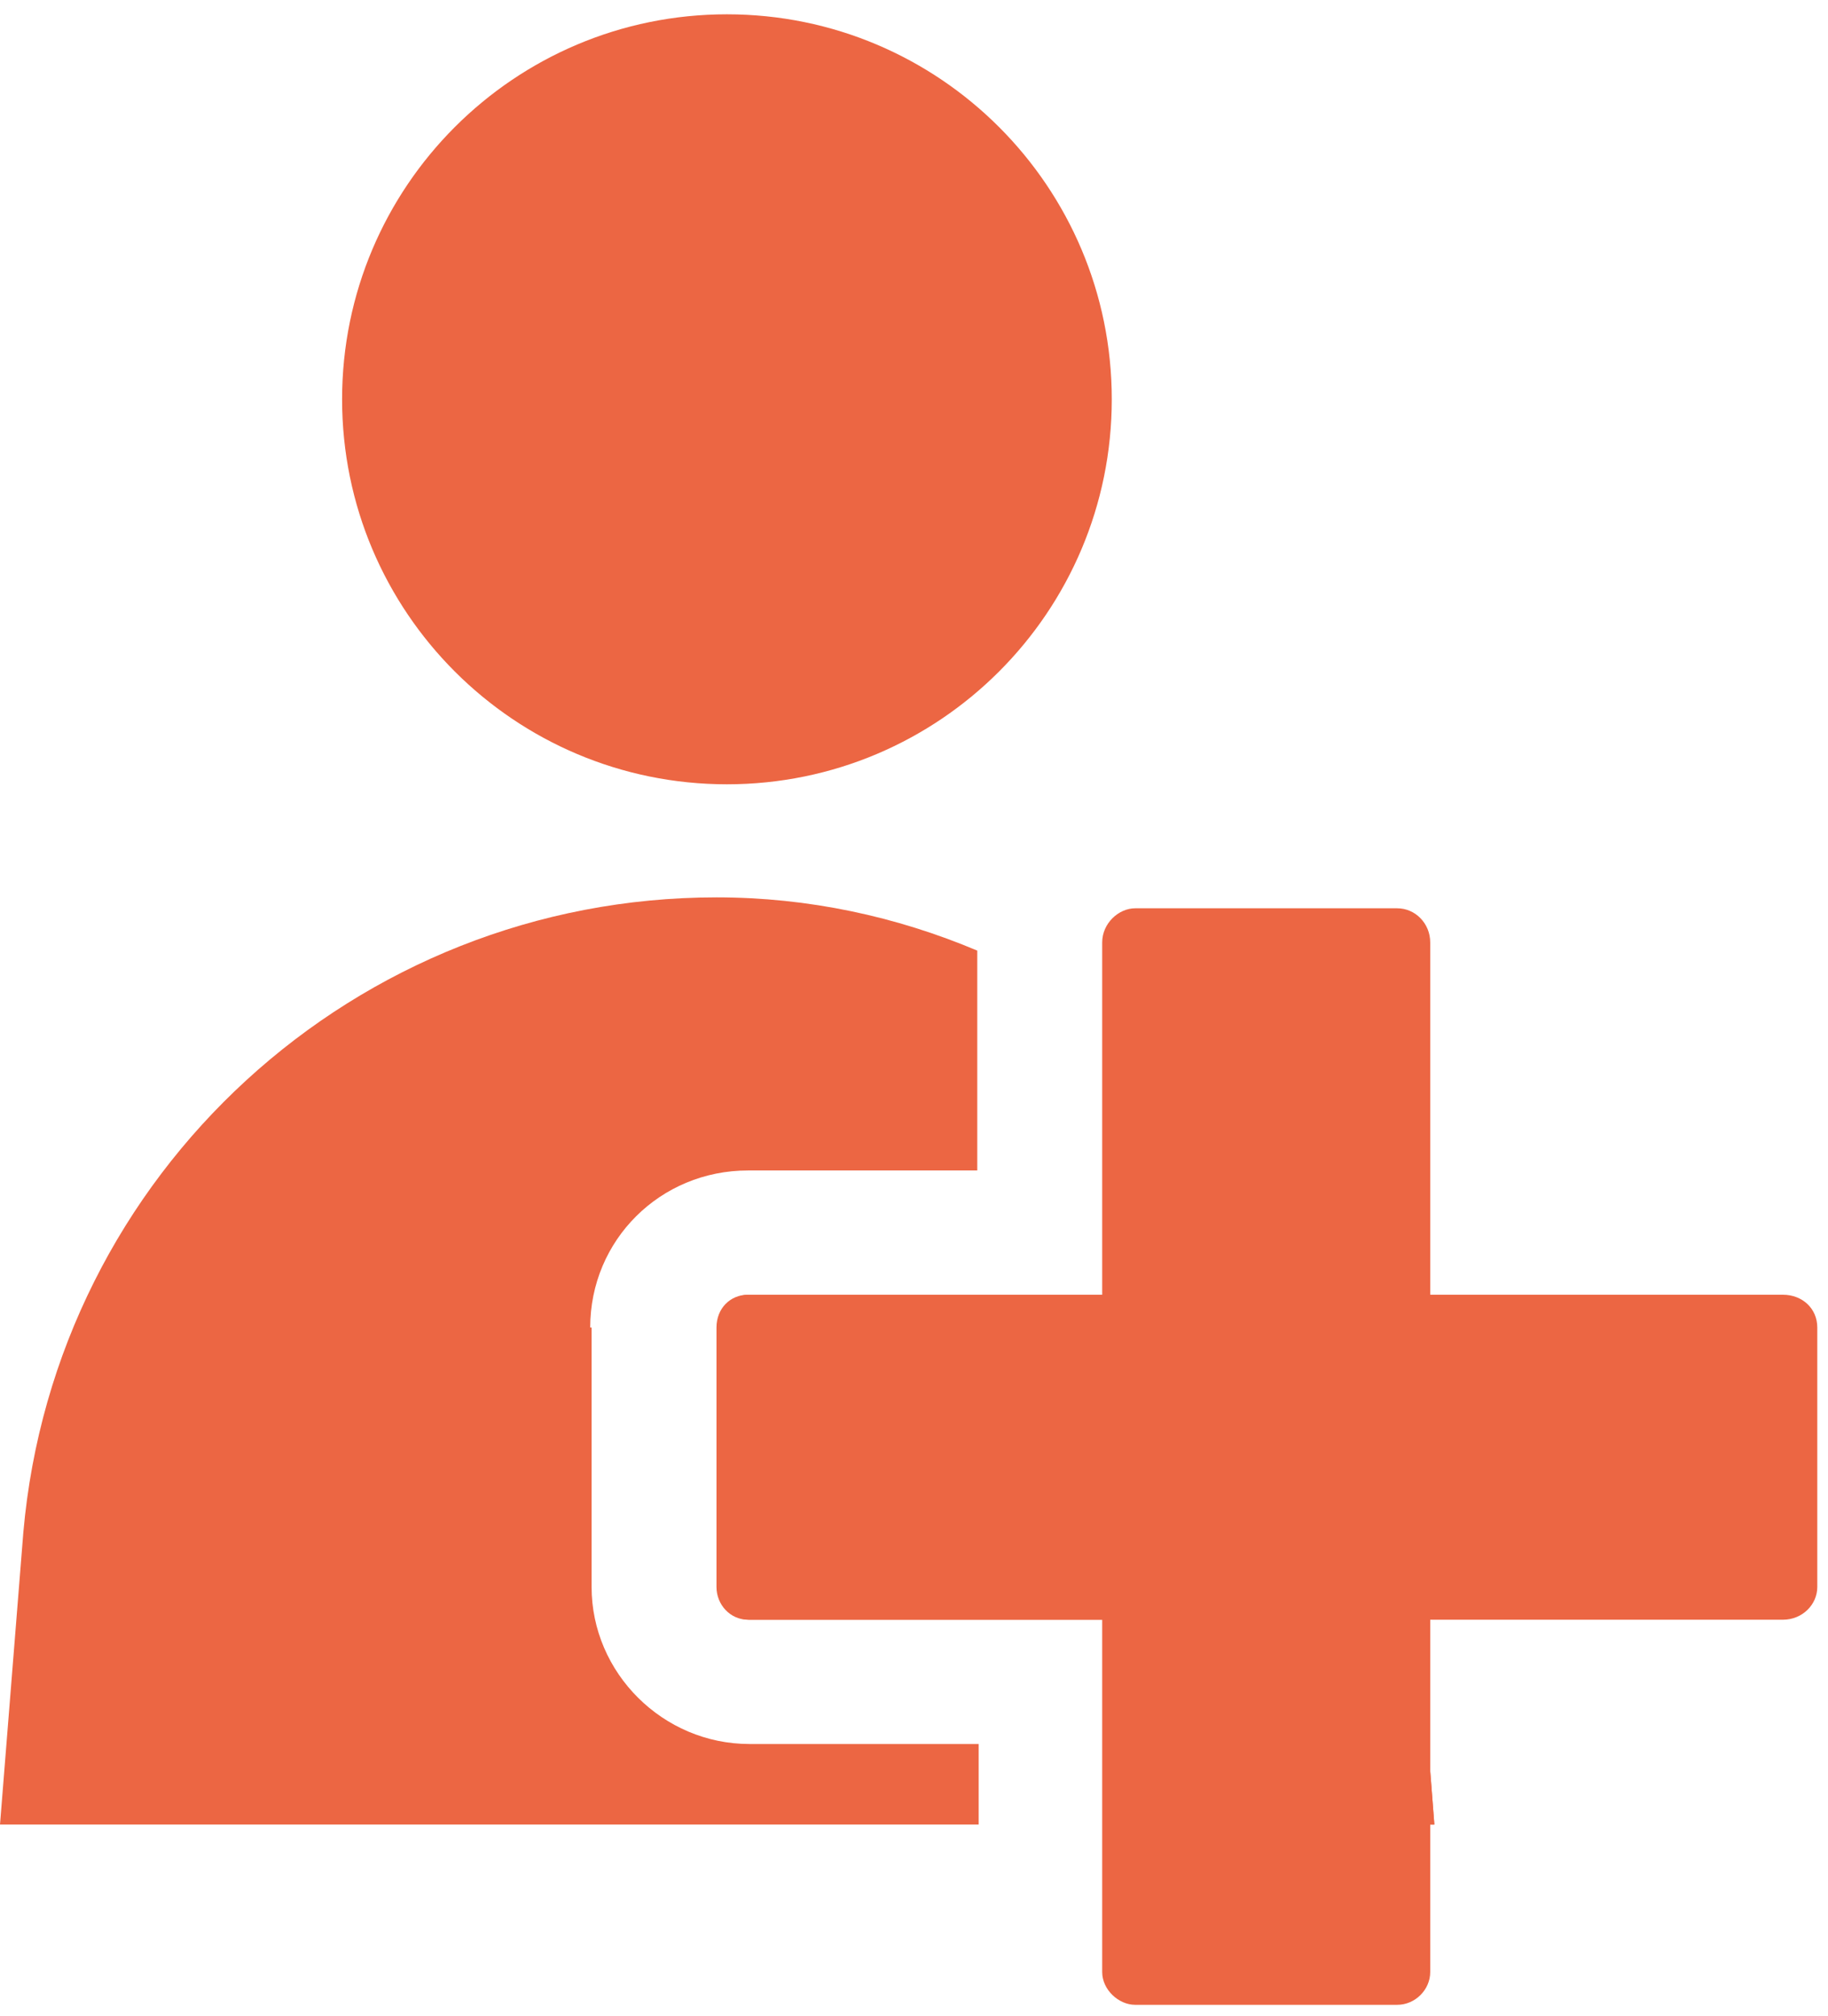
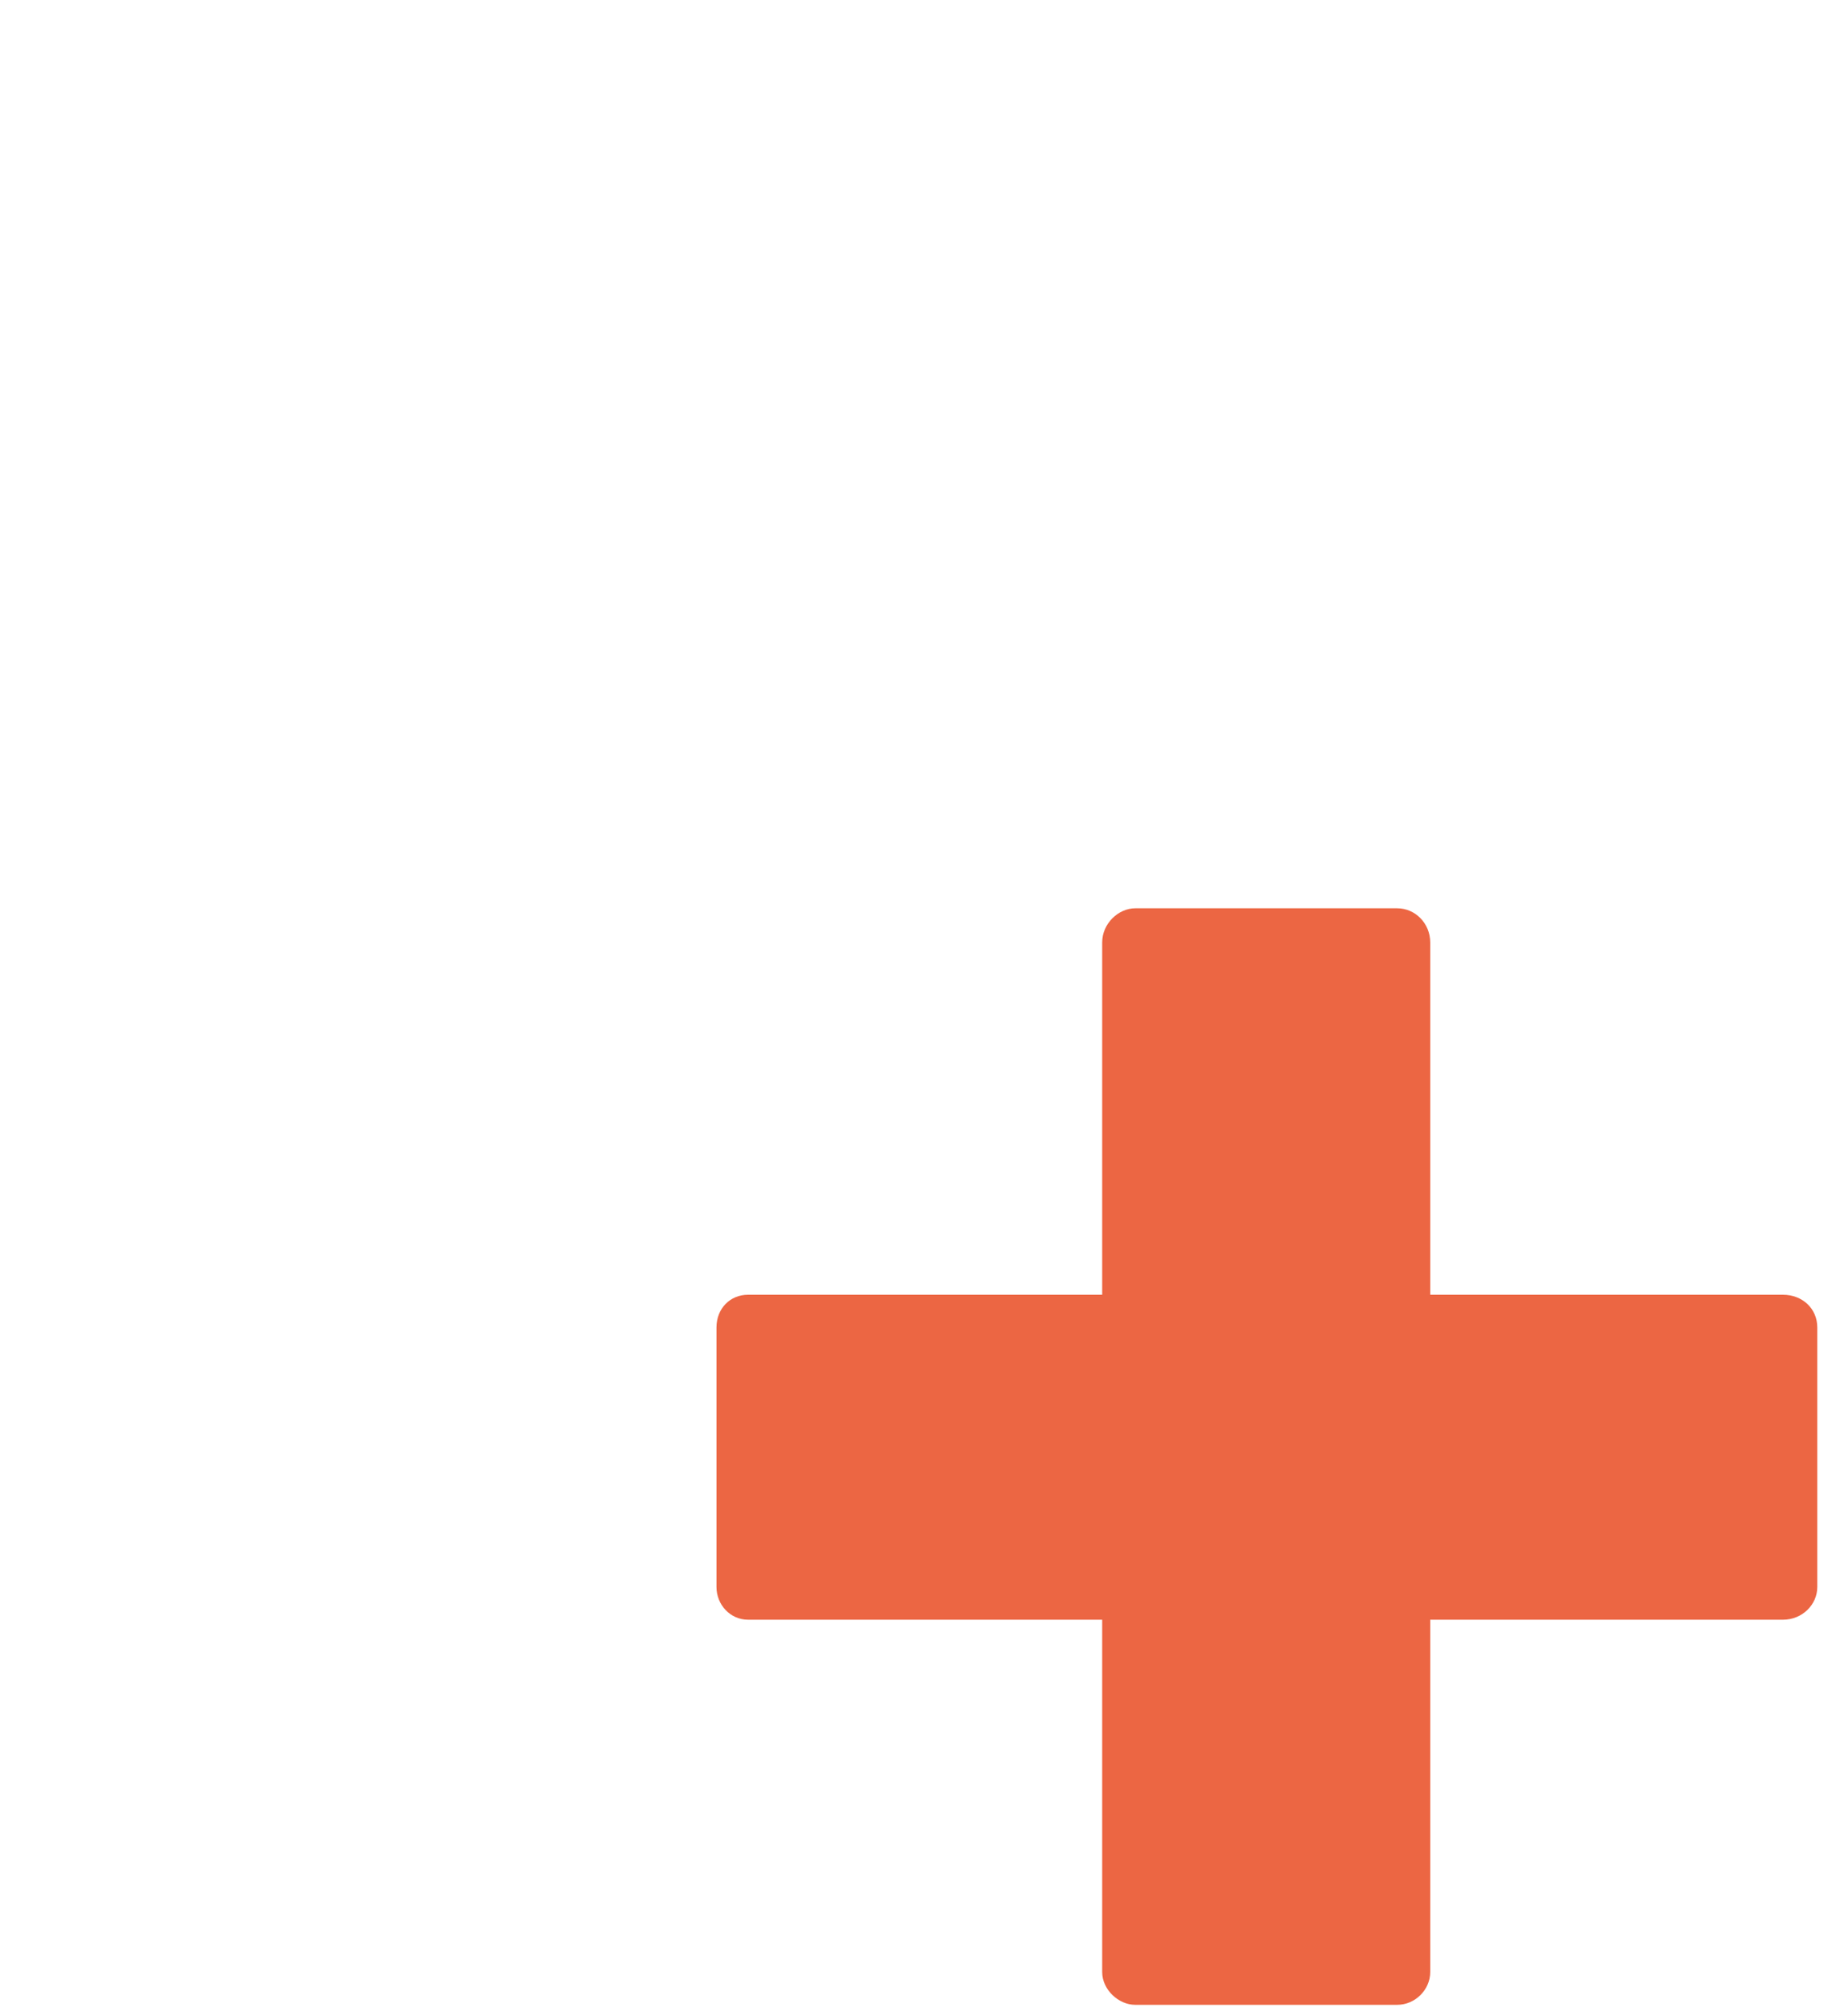
<svg xmlns="http://www.w3.org/2000/svg" width="78" height="86" viewBox="0 0 78 86" fill="none">
-   <path d="M31.018 33.452C40.087 33.452 47.439 26.1 47.439 17.031C47.439 7.962 40.087 0.61 31.018 0.61C21.949 0.61 14.597 7.962 14.597 17.031C14.597 26.1 21.949 33.452 31.018 33.452Z" fill="#EC6643" />
-   <path d="M25.243 56.621V67.688C25.243 71.357 28.288 74.386 31.978 74.386H41.759V77.822H0L0.996 65.358C2.343 50.04 15.169 38.275 30.572 38.275C34.496 38.275 38.245 39.09 41.7 40.546V49.923H31.919C28.171 49.923 25.184 52.894 25.184 56.621H25.243Z" fill="#EC6643" />
-   <path d="M61.262 77.822H47.088V69.085H31.978C31.216 69.085 30.631 68.445 30.631 67.687V56.621C30.631 55.806 31.216 55.223 31.978 55.223H47.088V43.342C48.435 44.157 49.607 45.031 50.72 46.079C55.991 50.913 59.505 57.67 60.09 65.358L61.028 75.55L61.203 77.822H61.262Z" fill="#EC6643" />
  <path d="M77.543 56.621V67.688C77.543 68.445 76.899 69.085 76.079 69.085H61.027V84.112C61.027 84.869 60.383 85.51 59.622 85.51H48.435C47.733 85.51 47.03 84.869 47.03 84.112V69.085H31.919C31.158 69.085 30.572 68.445 30.572 67.688V56.621C30.572 55.806 31.158 55.224 31.919 55.224H47.03V40.197C47.03 39.381 47.733 38.741 48.435 38.741H59.622C60.383 38.741 61.027 39.381 61.027 40.197V55.224H76.079C76.899 55.224 77.543 55.806 77.543 56.621Z" fill="#EC6643" />
-   <path d="M61.027 75.55V77.822H61.203L61.027 75.55Z" fill="#EC6643" />
</svg>